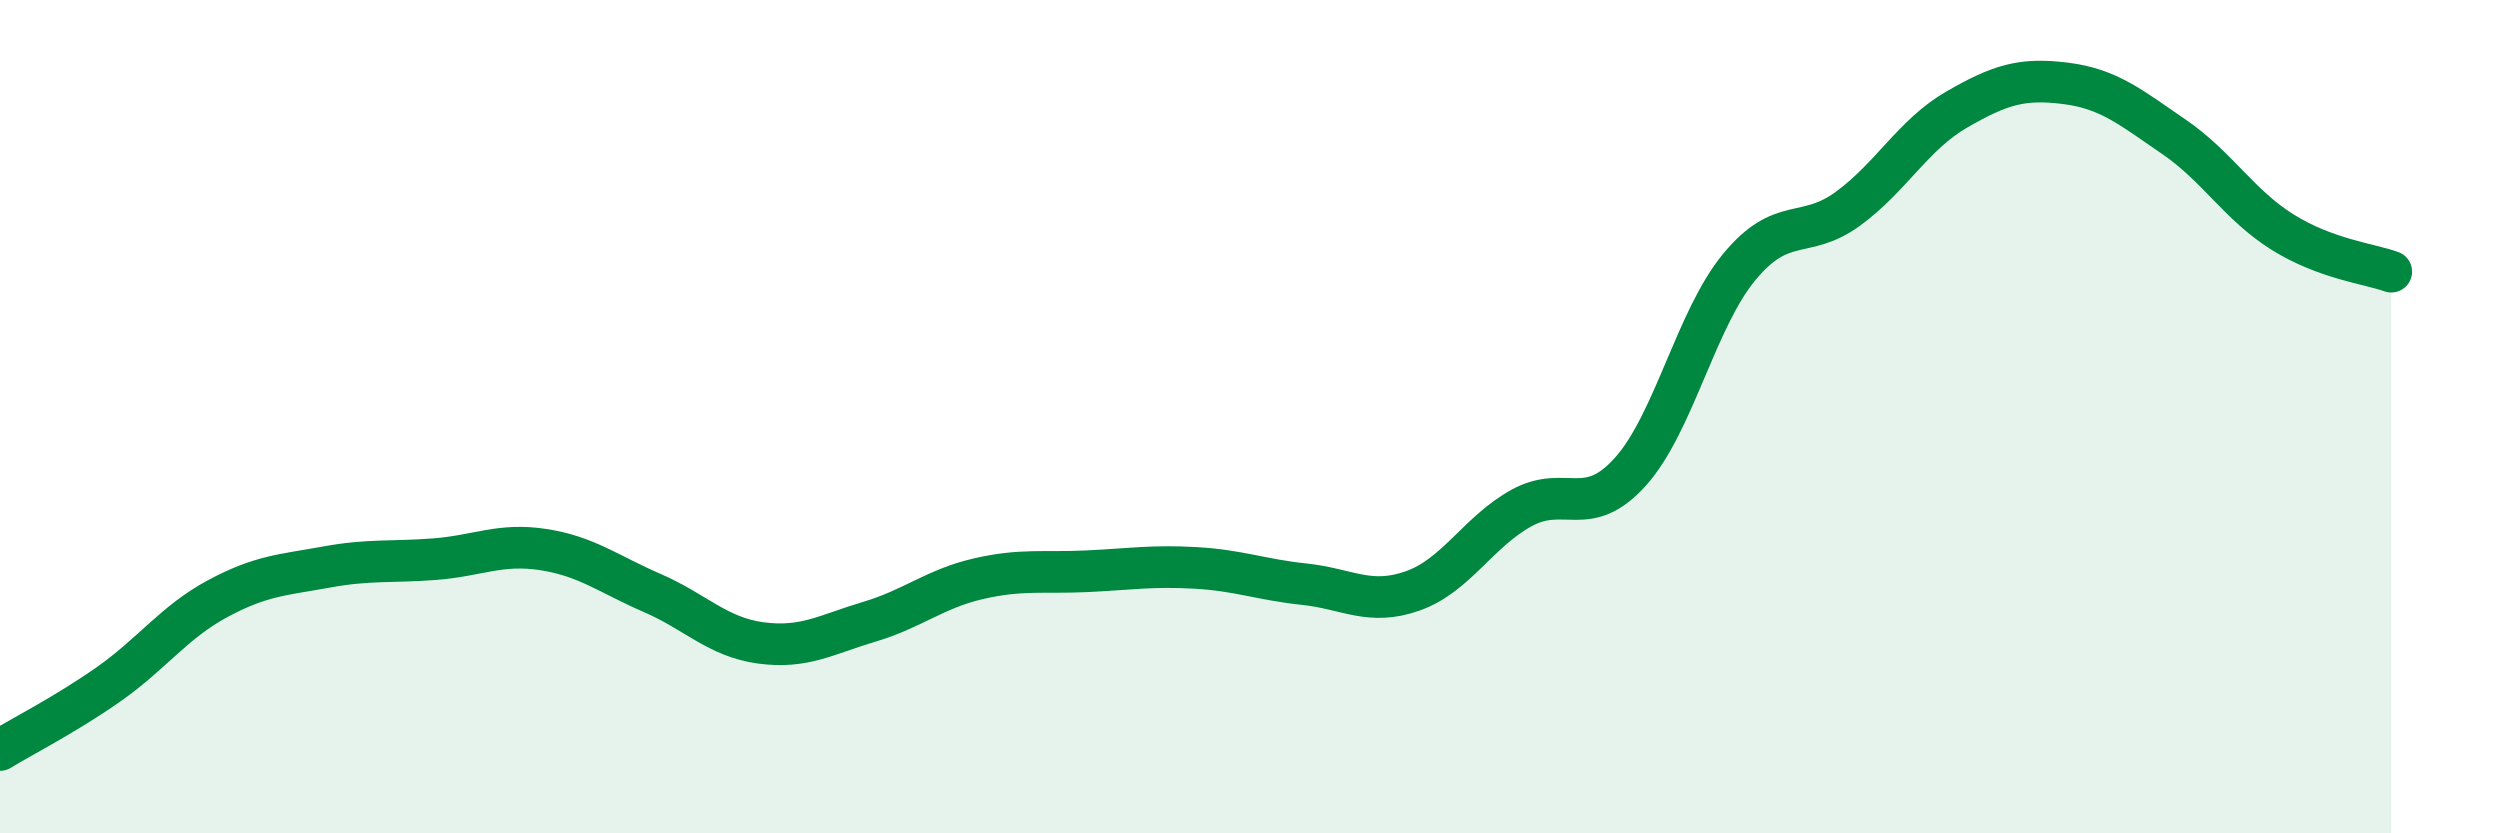
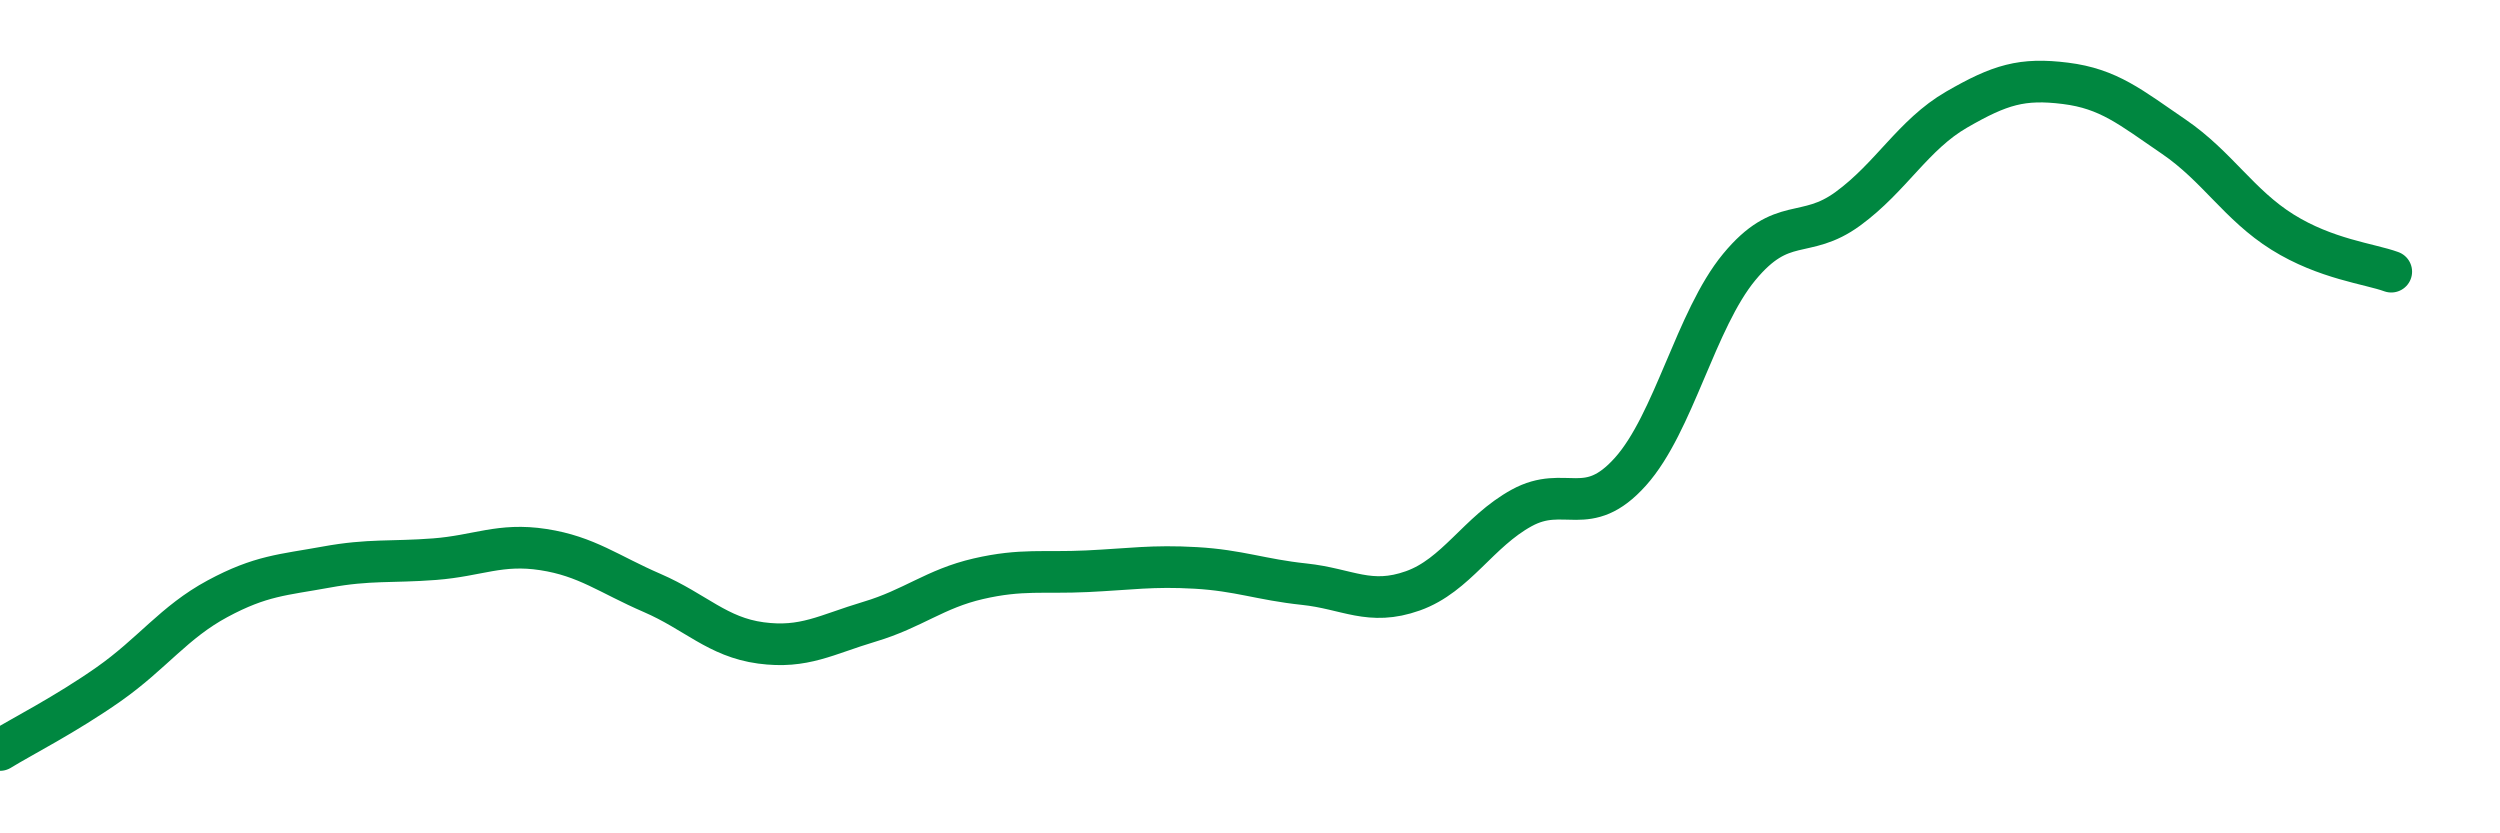
<svg xmlns="http://www.w3.org/2000/svg" width="60" height="20" viewBox="0 0 60 20">
-   <path d="M 0,18 C 0.52,17.68 1.57,17.15 2.61,16.42 C 3.65,15.69 4.18,14.93 5.22,14.37 C 6.26,13.81 6.79,13.8 7.83,13.61 C 8.87,13.42 9.39,13.5 10.43,13.42 C 11.47,13.34 12,13.03 13.04,13.19 C 14.08,13.35 14.61,13.78 15.65,14.23 C 16.69,14.68 17.22,15.29 18.26,15.43 C 19.3,15.57 19.83,15.23 20.87,14.92 C 21.91,14.61 22.44,14.13 23.48,13.89 C 24.52,13.65 25.05,13.76 26.09,13.71 C 27.13,13.66 27.66,13.57 28.7,13.63 C 29.74,13.69 30.26,13.91 31.3,14.02 C 32.34,14.13 32.87,14.55 33.91,14.18 C 34.95,13.81 35.48,12.76 36.52,12.19 C 37.56,11.62 38.09,12.48 39.13,11.32 C 40.17,10.16 40.7,7.67 41.74,6.41 C 42.78,5.15 43.31,5.77 44.35,5.01 C 45.39,4.25 45.92,3.23 46.96,2.63 C 48,2.03 48.53,1.87 49.57,2 C 50.61,2.13 51.13,2.57 52.17,3.28 C 53.21,3.99 53.74,4.92 54.78,5.57 C 55.82,6.22 56.87,6.33 57.39,6.52L57.39 20L0 20Z" fill="#008740" opacity="0.1" stroke-linecap="round" stroke-linejoin="round" />
  <path d="M 0,18 C 0.52,17.68 1.57,17.15 2.61,16.42 C 3.65,15.69 4.18,14.93 5.22,14.37 C 6.26,13.81 6.79,13.8 7.83,13.61 C 8.87,13.42 9.39,13.5 10.43,13.42 C 11.47,13.34 12,13.03 13.04,13.19 C 14.08,13.35 14.61,13.78 15.65,14.23 C 16.69,14.68 17.22,15.29 18.26,15.43 C 19.3,15.57 19.83,15.23 20.87,14.92 C 21.91,14.61 22.44,14.13 23.48,13.89 C 24.52,13.65 25.05,13.76 26.09,13.71 C 27.13,13.66 27.66,13.57 28.7,13.63 C 29.74,13.69 30.26,13.91 31.3,14.02 C 32.34,14.13 32.87,14.55 33.91,14.18 C 34.95,13.81 35.48,12.76 36.52,12.19 C 37.56,11.62 38.09,12.48 39.13,11.32 C 40.17,10.16 40.7,7.67 41.74,6.41 C 42.78,5.15 43.31,5.77 44.35,5.01 C 45.39,4.25 45.92,3.23 46.96,2.63 C 48,2.03 48.53,1.87 49.57,2 C 50.61,2.13 51.13,2.57 52.17,3.28 C 53.21,3.99 53.74,4.92 54.78,5.57 C 55.82,6.22 56.87,6.33 57.39,6.52" stroke="#008740" stroke-width="1" fill="none" stroke-linecap="round" stroke-linejoin="round" />
</svg>